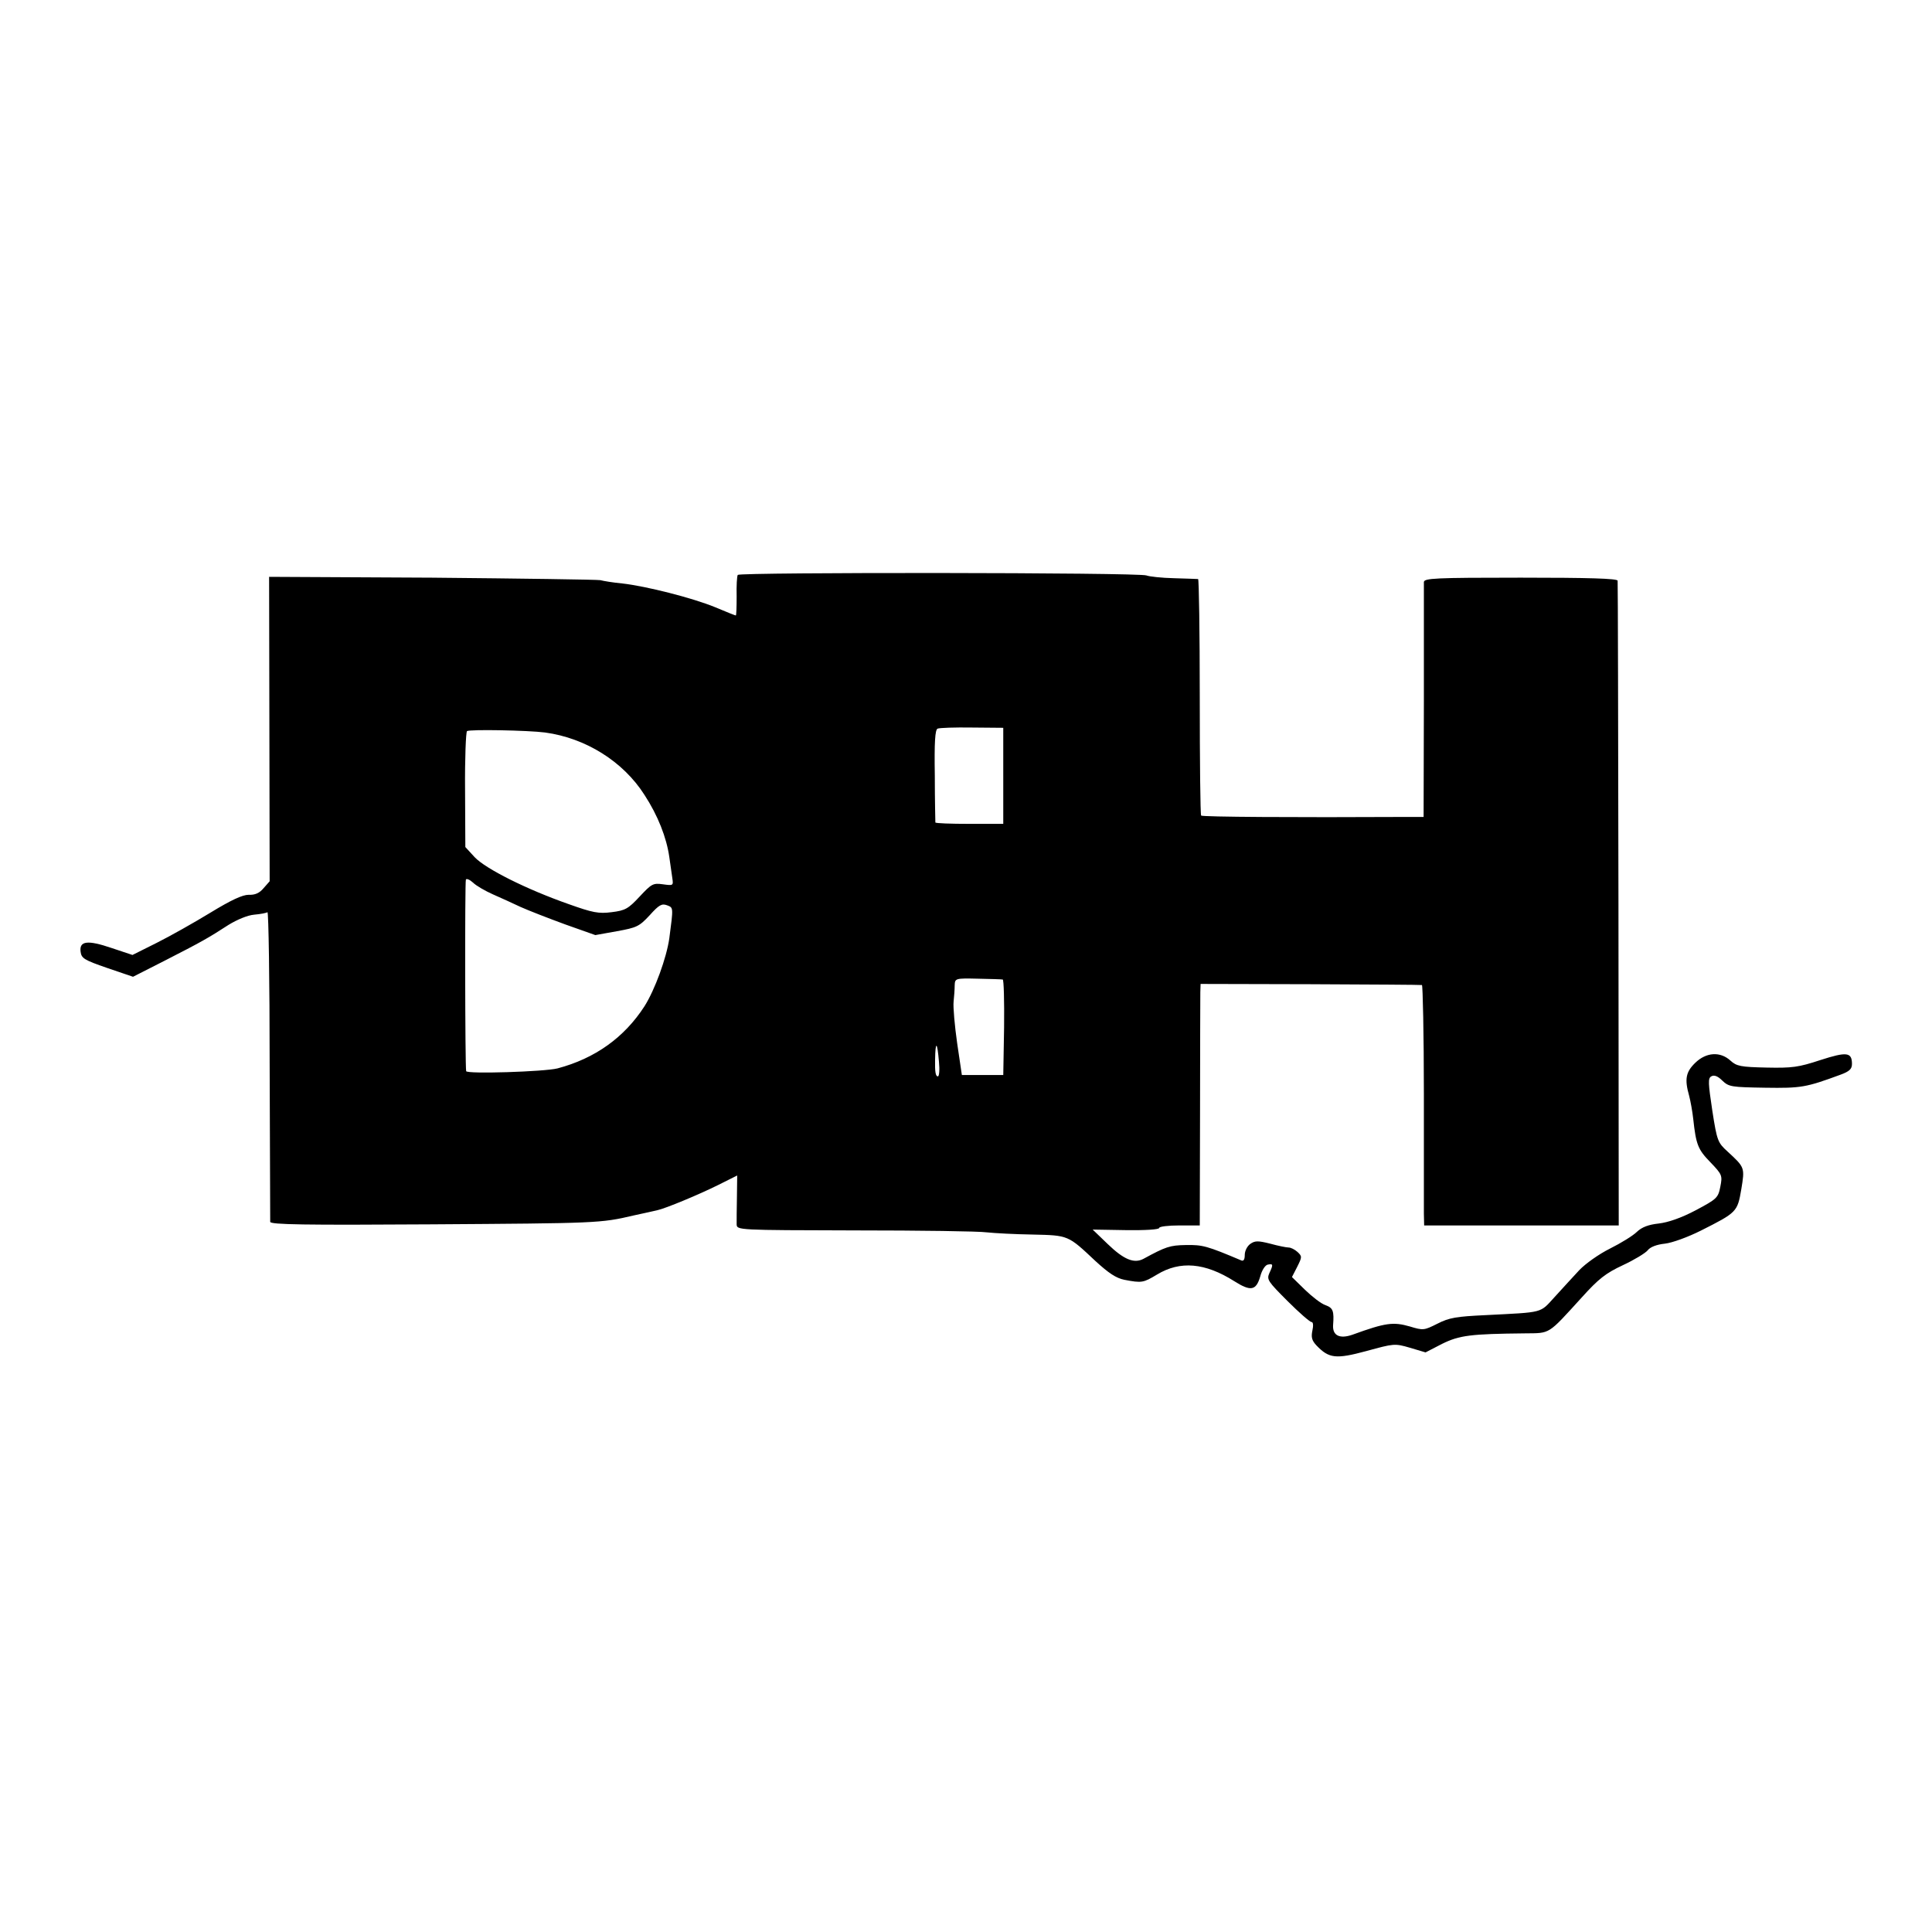
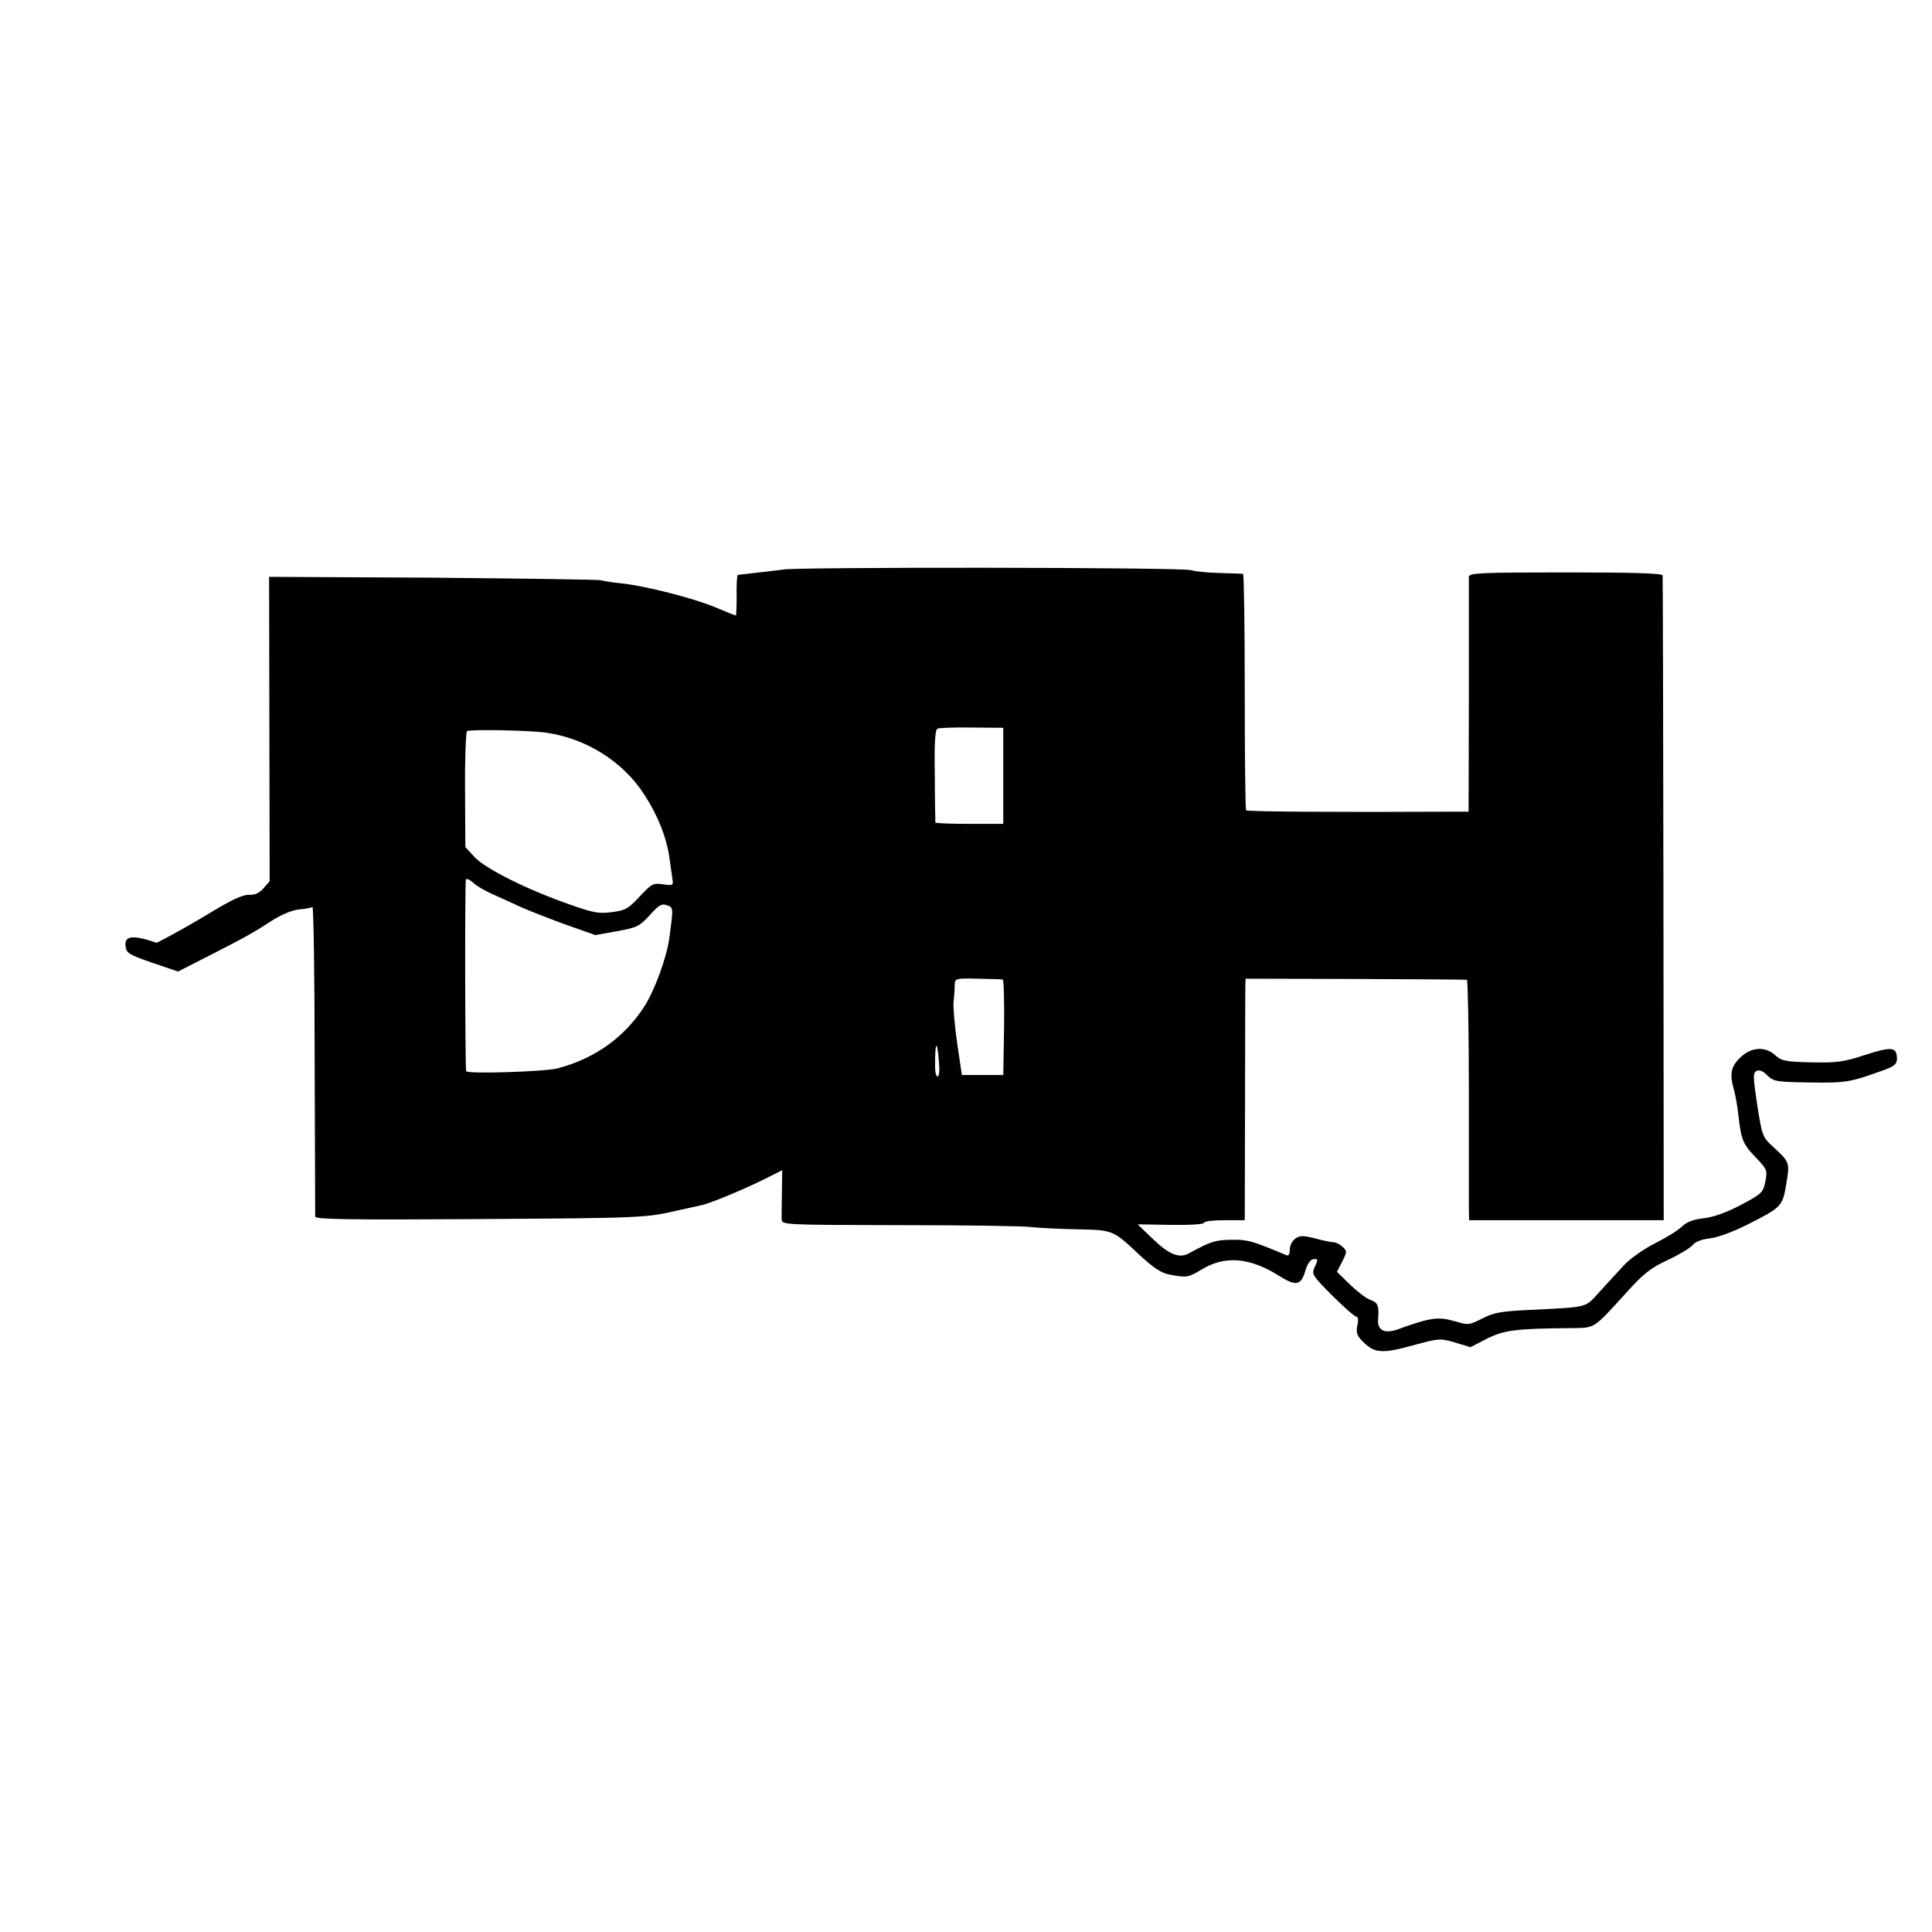
<svg xmlns="http://www.w3.org/2000/svg" version="1.0" width="700pt" height="700pt" viewBox="0 0 700 700" preserveAspectRatio="xMidYMid meet">
  <g transform="translate(0,700) scale(0.1,-0.1)" fill="#000000" stroke="none">
-     <path d="M2673 4917 c-3 -5 -5 -40 -4 -78 0 -38 -1 -69 -3 -69 -2 0 -35 13 -75 30 -83 34 -249 76 -336 86 -33 3 -69 9 -80 12 -11 2 -285 6 -610 9 l-590 3 1 -551 1 -552 -22 -25 c-15 -18 -31 -25 -54 -24 -22 0 -62 -18 -139 -65 -59 -36 -146 -85 -194 -109 l-88 -44 -75 25 c-88 30 -118 26 -113 -13 3 -24 12 -30 96 -59 l94 -32 116 59 c131 67 156 81 230 129 31 19 69 35 93 37 23 2 44 6 48 9 4 2 8 -247 8 -553 1 -306 2 -563 2 -569 1 -10 124 -12 584 -9 600 4 613 4 732 32 38 8 77 17 86 19 29 6 152 57 222 92 l68 34 -1 -78 c-1 -43 -1 -87 -1 -99 1 -21 2 -21 429 -22 235 0 450 -3 477 -7 28 -3 102 -7 166 -8 131 -3 128 -2 228 -96 48 -44 75 -62 105 -68 63 -12 68 -11 118 19 84 51 174 43 280 -24 60 -38 79 -34 94 17 6 23 18 41 27 43 20 4 21 1 6 -31 -10 -23 -5 -30 66 -101 42 -42 81 -76 87 -76 6 0 7 -13 3 -31 -5 -24 -2 -36 15 -54 45 -47 70 -50 181 -20 99 27 102 28 157 12 l57 -17 60 31 c63 31 103 36 301 38 92 1 81 -6 204 129 62 69 88 89 150 118 41 19 82 44 90 54 9 12 33 21 62 24 27 3 84 24 130 47 131 66 133 68 147 150 13 79 13 79 -50 137 -35 32 -38 38 -55 148 -15 100 -16 117 -4 124 10 6 23 2 40 -15 24 -23 33 -24 155 -26 131 -2 148 1 273 47 33 12 42 21 42 39 0 43 -19 45 -115 14 -79 -26 -102 -29 -195 -27 -93 2 -108 5 -130 25 -37 34 -88 31 -128 -8 -34 -33 -39 -59 -22 -119 5 -19 12 -57 15 -85 10 -92 17 -110 62 -156 43 -45 44 -48 36 -89 -8 -40 -12 -44 -89 -85 -53 -28 -100 -44 -134 -48 -37 -4 -61 -13 -79 -30 -14 -14 -58 -41 -98 -61 -40 -20 -88 -54 -111 -78 -22 -24 -62 -67 -89 -97 -55 -60 -37 -55 -251 -66 -105 -5 -131 -9 -174 -31 -48 -24 -51 -25 -100 -10 -60 17 -87 14 -208 -30 -46 -16 -72 -3 -70 34 4 52 0 63 -27 73 -16 5 -49 31 -75 56 l-47 46 19 37 c18 36 18 38 1 54 -10 9 -24 16 -32 16 -8 0 -38 6 -67 14 -44 11 -55 11 -72 -1 -11 -8 -20 -25 -20 -40 0 -16 -4 -23 -12 -20 -125 53 -141 57 -201 56 -59 -1 -73 -6 -154 -50 -34 -18 -71 -3 -130 54 l-54 52 120 -2 c69 -1 121 2 121 8 0 5 33 9 73 9 l74 0 1 408 c0 224 1 421 1 437 l1 30 398 -1 c218 -1 400 -2 404 -3 3 0 7 -178 7 -393 0 -216 0 -412 0 -435 l1 -43 353 0 352 0 -1 1163 c-1 639 -2 1167 -3 1173 -1 8 -106 11 -351 11 -312 0 -350 -2 -351 -16 0 -9 0 -204 0 -433 l-1 -418 -76 0 c-382 -2 -726 0 -730 5 -3 3 -5 196 -5 430 0 234 -3 426 -6 427 -3 0 -43 2 -87 3 -45 1 -90 6 -100 10 -25 11 -1474 12 -1481 2z m962 -728 l0 -174 -123 0 c-67 0 -122 2 -123 5 0 3 -2 79 -2 170 -2 121 1 166 10 170 7 3 63 5 125 4 l113 -1 0 -174z m-1660 157 c147 -20 283 -105 360 -226 49 -75 80 -155 90 -225 4 -28 9 -62 11 -77 4 -27 3 -27 -34 -22 -36 5 -41 2 -85 -45 -41 -44 -52 -50 -101 -56 -47 -6 -68 -2 -155 29 -154 54 -301 128 -341 170 l-34 37 -1 207 c-1 114 3 209 7 213 10 7 221 3 283 -5z m-190 -586 c28 -12 73 -33 101 -46 29 -13 101 -41 161 -63 l110 -39 78 14 c72 13 81 17 119 58 34 38 44 43 63 36 23 -9 23 -6 8 -120 -10 -70 -52 -186 -90 -246 -73 -113 -179 -189 -315 -225 -47 -12 -329 -21 -331 -10 -4 17 -5 687 -1 694 2 5 14 0 26 -11 11 -11 44 -30 71 -42z m1848 -309 c4 0 6 -79 5 -173 l-3 -173 -75 0 -75 0 -17 115 c-9 63 -15 131 -13 150 2 19 4 46 4 60 1 25 2 26 84 24 45 -1 85 -2 90 -3z m-231 -298 c3 -29 1 -53 -4 -53 -8 0 -11 16 -10 60 1 71 8 67 14 -7z" />
+     <path d="M2673 4917 c-3 -5 -5 -40 -4 -78 0 -38 -1 -69 -3 -69 -2 0 -35 13 -75 30 -83 34 -249 76 -336 86 -33 3 -69 9 -80 12 -11 2 -285 6 -610 9 l-590 3 1 -551 1 -552 -22 -25 c-15 -18 -31 -25 -54 -24 -22 0 -62 -18 -139 -65 -59 -36 -146 -85 -194 -109 c-88 30 -118 26 -113 -13 3 -24 12 -30 96 -59 l94 -32 116 59 c131 67 156 81 230 129 31 19 69 35 93 37 23 2 44 6 48 9 4 2 8 -247 8 -553 1 -306 2 -563 2 -569 1 -10 124 -12 584 -9 600 4 613 4 732 32 38 8 77 17 86 19 29 6 152 57 222 92 l68 34 -1 -78 c-1 -43 -1 -87 -1 -99 1 -21 2 -21 429 -22 235 0 450 -3 477 -7 28 -3 102 -7 166 -8 131 -3 128 -2 228 -96 48 -44 75 -62 105 -68 63 -12 68 -11 118 19 84 51 174 43 280 -24 60 -38 79 -34 94 17 6 23 18 41 27 43 20 4 21 1 6 -31 -10 -23 -5 -30 66 -101 42 -42 81 -76 87 -76 6 0 7 -13 3 -31 -5 -24 -2 -36 15 -54 45 -47 70 -50 181 -20 99 27 102 28 157 12 l57 -17 60 31 c63 31 103 36 301 38 92 1 81 -6 204 129 62 69 88 89 150 118 41 19 82 44 90 54 9 12 33 21 62 24 27 3 84 24 130 47 131 66 133 68 147 150 13 79 13 79 -50 137 -35 32 -38 38 -55 148 -15 100 -16 117 -4 124 10 6 23 2 40 -15 24 -23 33 -24 155 -26 131 -2 148 1 273 47 33 12 42 21 42 39 0 43 -19 45 -115 14 -79 -26 -102 -29 -195 -27 -93 2 -108 5 -130 25 -37 34 -88 31 -128 -8 -34 -33 -39 -59 -22 -119 5 -19 12 -57 15 -85 10 -92 17 -110 62 -156 43 -45 44 -48 36 -89 -8 -40 -12 -44 -89 -85 -53 -28 -100 -44 -134 -48 -37 -4 -61 -13 -79 -30 -14 -14 -58 -41 -98 -61 -40 -20 -88 -54 -111 -78 -22 -24 -62 -67 -89 -97 -55 -60 -37 -55 -251 -66 -105 -5 -131 -9 -174 -31 -48 -24 -51 -25 -100 -10 -60 17 -87 14 -208 -30 -46 -16 -72 -3 -70 34 4 52 0 63 -27 73 -16 5 -49 31 -75 56 l-47 46 19 37 c18 36 18 38 1 54 -10 9 -24 16 -32 16 -8 0 -38 6 -67 14 -44 11 -55 11 -72 -1 -11 -8 -20 -25 -20 -40 0 -16 -4 -23 -12 -20 -125 53 -141 57 -201 56 -59 -1 -73 -6 -154 -50 -34 -18 -71 -3 -130 54 l-54 52 120 -2 c69 -1 121 2 121 8 0 5 33 9 73 9 l74 0 1 408 c0 224 1 421 1 437 l1 30 398 -1 c218 -1 400 -2 404 -3 3 0 7 -178 7 -393 0 -216 0 -412 0 -435 l1 -43 353 0 352 0 -1 1163 c-1 639 -2 1167 -3 1173 -1 8 -106 11 -351 11 -312 0 -350 -2 -351 -16 0 -9 0 -204 0 -433 l-1 -418 -76 0 c-382 -2 -726 0 -730 5 -3 3 -5 196 -5 430 0 234 -3 426 -6 427 -3 0 -43 2 -87 3 -45 1 -90 6 -100 10 -25 11 -1474 12 -1481 2z m962 -728 l0 -174 -123 0 c-67 0 -122 2 -123 5 0 3 -2 79 -2 170 -2 121 1 166 10 170 7 3 63 5 125 4 l113 -1 0 -174z m-1660 157 c147 -20 283 -105 360 -226 49 -75 80 -155 90 -225 4 -28 9 -62 11 -77 4 -27 3 -27 -34 -22 -36 5 -41 2 -85 -45 -41 -44 -52 -50 -101 -56 -47 -6 -68 -2 -155 29 -154 54 -301 128 -341 170 l-34 37 -1 207 c-1 114 3 209 7 213 10 7 221 3 283 -5z m-190 -586 c28 -12 73 -33 101 -46 29 -13 101 -41 161 -63 l110 -39 78 14 c72 13 81 17 119 58 34 38 44 43 63 36 23 -9 23 -6 8 -120 -10 -70 -52 -186 -90 -246 -73 -113 -179 -189 -315 -225 -47 -12 -329 -21 -331 -10 -4 17 -5 687 -1 694 2 5 14 0 26 -11 11 -11 44 -30 71 -42z m1848 -309 c4 0 6 -79 5 -173 l-3 -173 -75 0 -75 0 -17 115 c-9 63 -15 131 -13 150 2 19 4 46 4 60 1 25 2 26 84 24 45 -1 85 -2 90 -3z m-231 -298 c3 -29 1 -53 -4 -53 -8 0 -11 16 -10 60 1 71 8 67 14 -7z" />
  </g>
</svg>